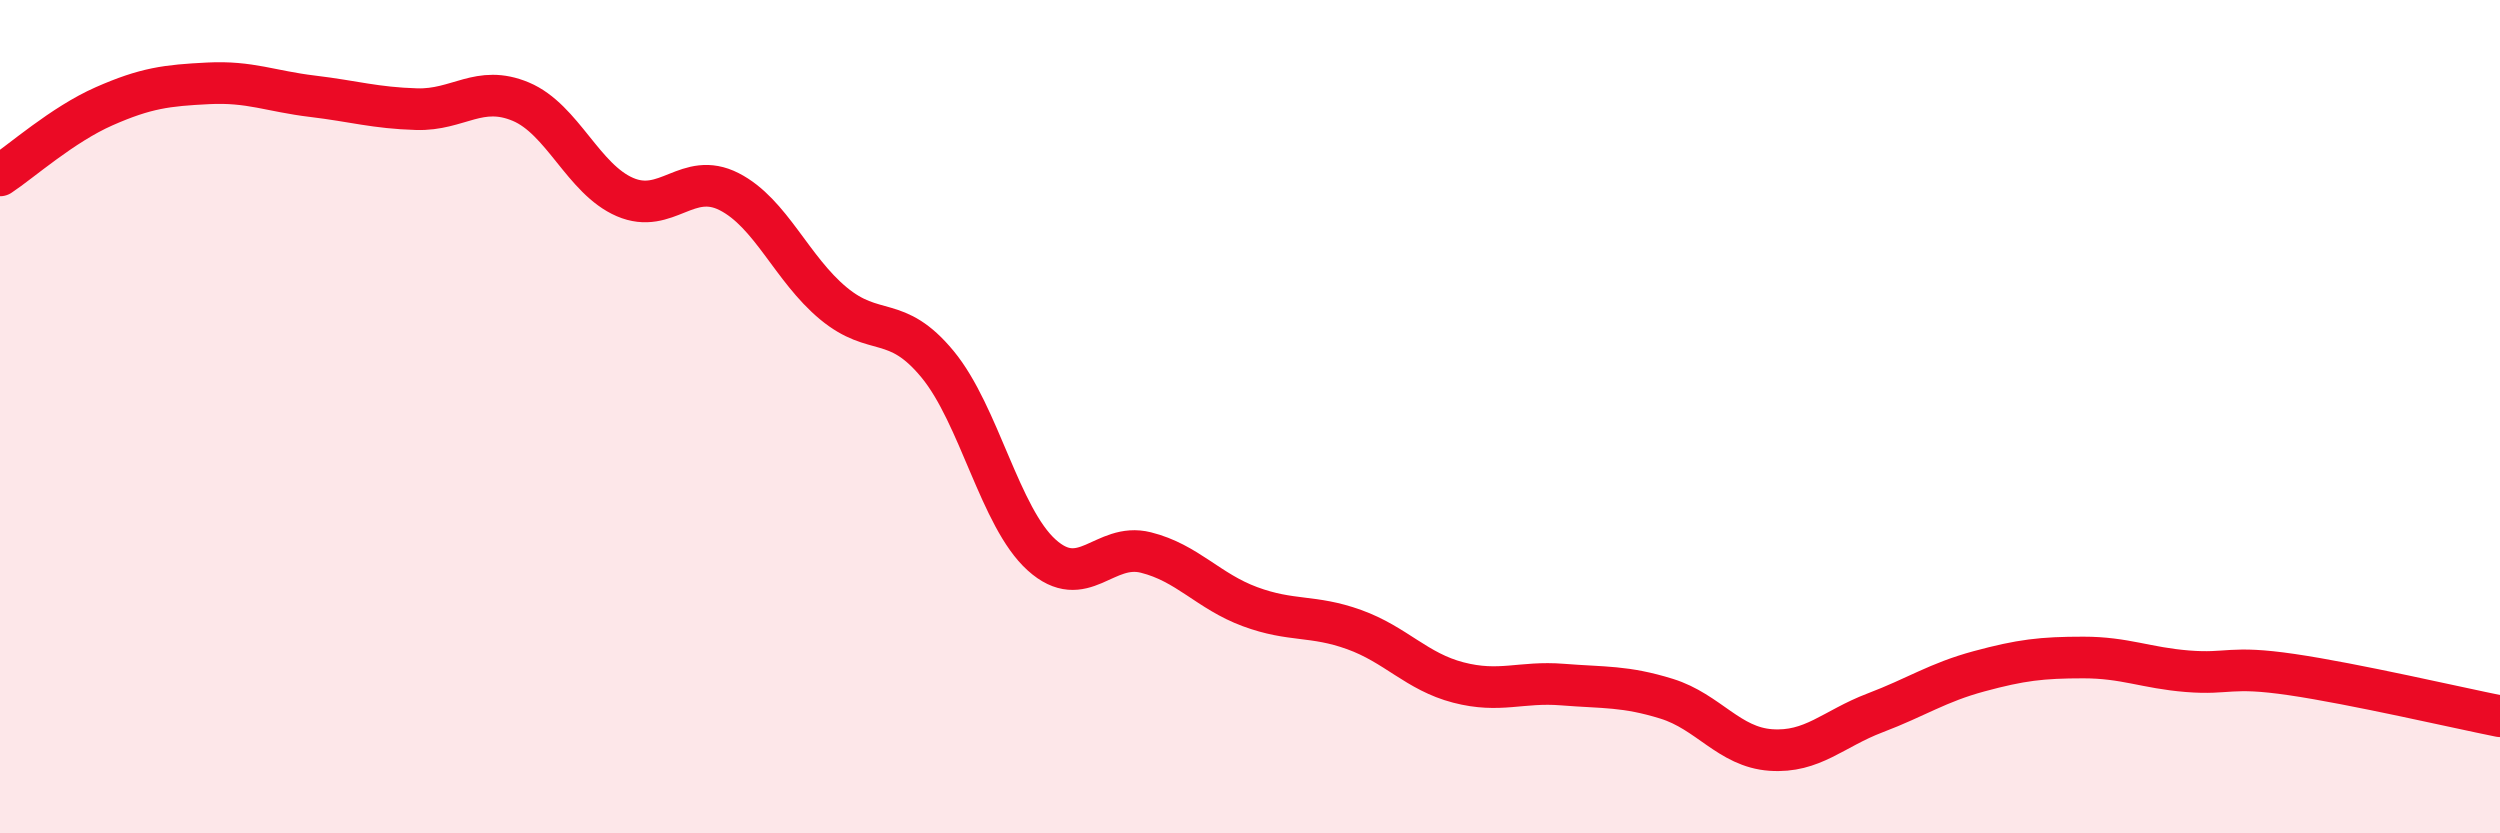
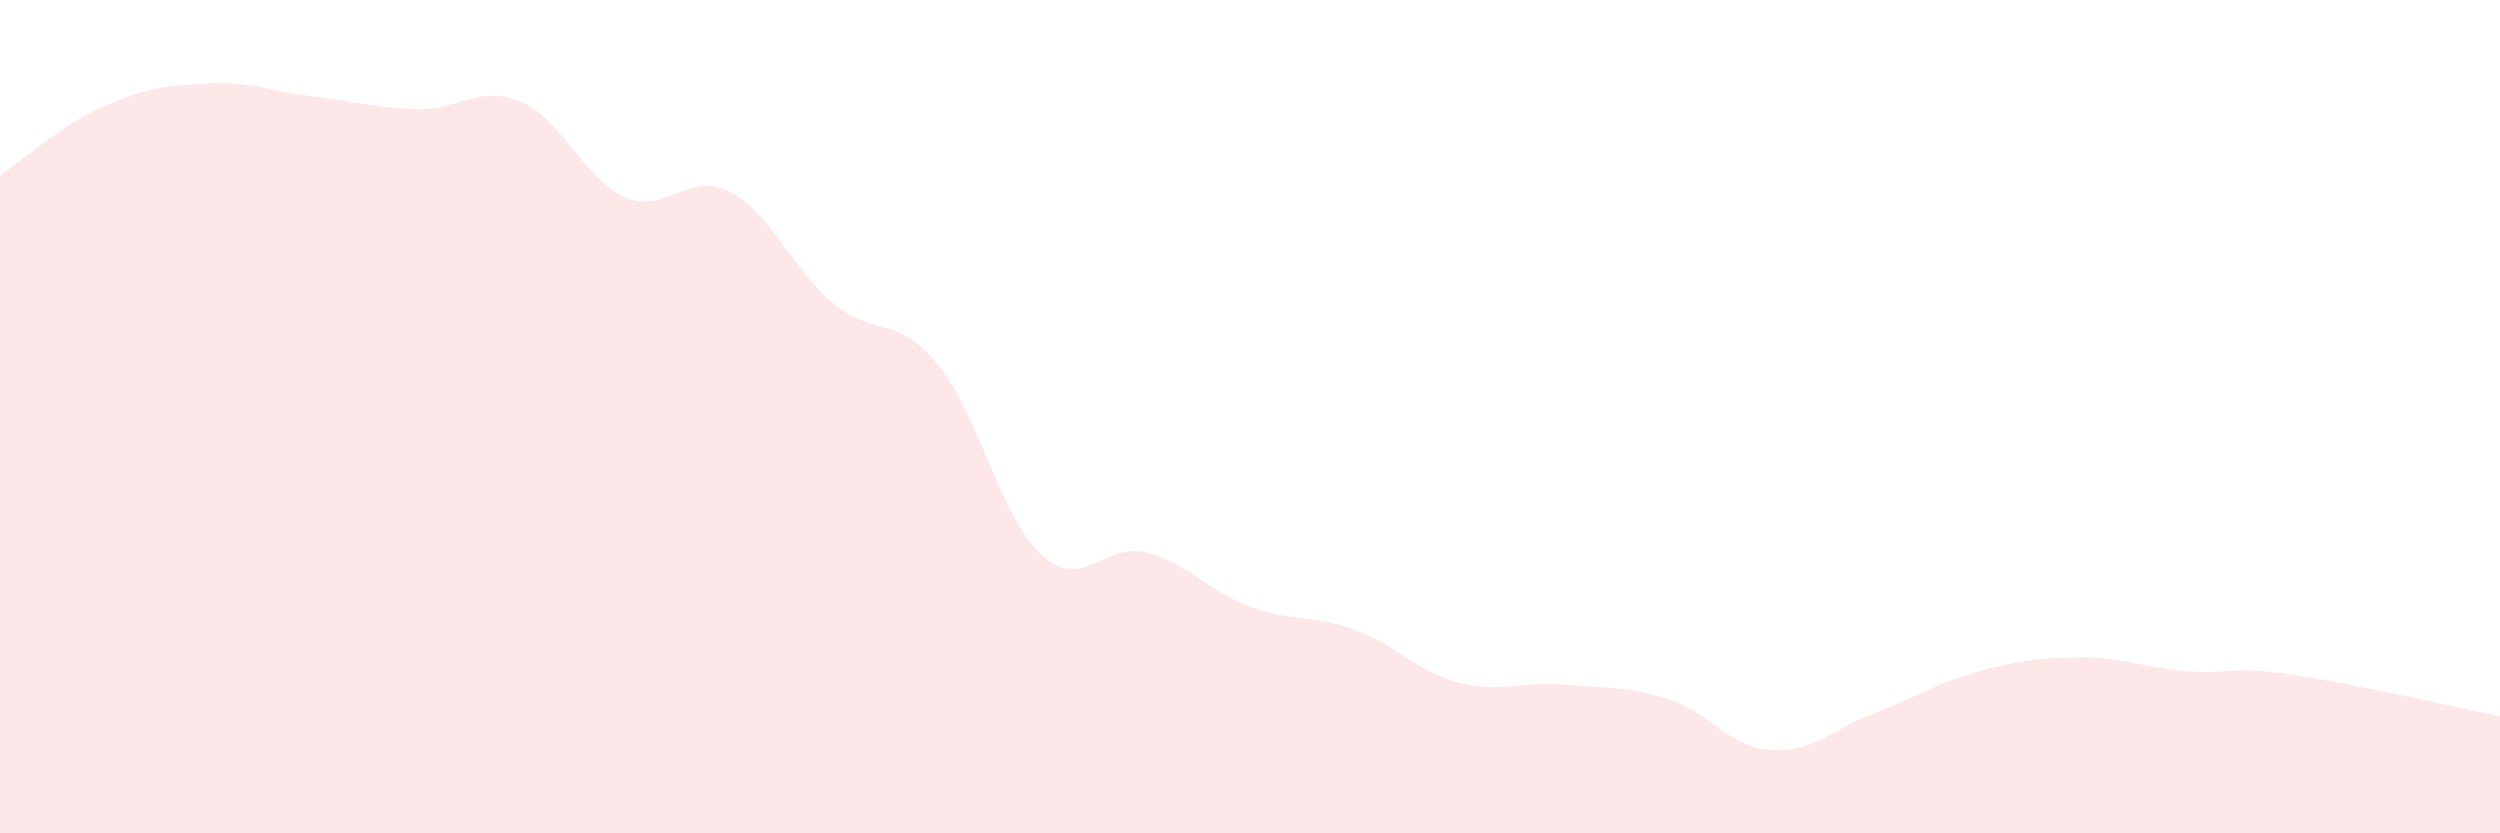
<svg xmlns="http://www.w3.org/2000/svg" width="60" height="20" viewBox="0 0 60 20">
  <path d="M 0,4.21 C 0.5,3.88 1.5,2.99 2.5,2.55 C 3.5,2.11 4,2.05 5,2 C 6,1.95 6.5,2.19 7.5,2.31 C 8.5,2.43 9,2.59 10,2.62 C 11,2.65 11.5,2.02 12.5,2.44 C 13.5,2.86 14,4.3 15,4.73 C 16,5.16 16.5,4.09 17.5,4.6 C 18.5,5.11 19,6.45 20,7.28 C 21,8.11 21.5,7.53 22.5,8.74 C 23.5,9.95 24,12.42 25,13.32 C 26,14.22 26.5,13.01 27.5,13.26 C 28.5,13.51 29,14.19 30,14.56 C 31,14.93 31.5,14.75 32.5,15.11 C 33.5,15.47 34,16.12 35,16.38 C 36,16.64 36.5,16.35 37.5,16.43 C 38.5,16.51 39,16.46 40,16.77 C 41,17.08 41.5,17.93 42.5,18 C 43.5,18.07 44,17.49 45,17.11 C 46,16.73 46.5,16.38 47.5,16.11 C 48.5,15.84 49,15.78 50,15.78 C 51,15.78 51.5,16.03 52.5,16.11 C 53.5,16.19 53.5,15.97 55,16.19 C 56.5,16.41 59,16.99 60,17.19L60 20L0 20Z" fill="#EB0A25" opacity="0.1" stroke-linecap="round" stroke-linejoin="round" />
-   <path d="M 0,4.21 C 0.5,3.88 1.5,2.99 2.5,2.55 C 3.5,2.11 4,2.05 5,2 C 6,1.95 6.5,2.19 7.5,2.31 C 8.5,2.43 9,2.59 10,2.62 C 11,2.65 11.5,2.02 12.5,2.44 C 13.5,2.86 14,4.3 15,4.73 C 16,5.16 16.5,4.09 17.5,4.6 C 18.5,5.11 19,6.45 20,7.28 C 21,8.11 21.5,7.53 22.5,8.74 C 23.5,9.95 24,12.42 25,13.32 C 26,14.22 26.5,13.01 27.5,13.26 C 28.5,13.51 29,14.19 30,14.56 C 31,14.93 31.5,14.75 32.5,15.11 C 33.5,15.47 34,16.12 35,16.38 C 36,16.64 36.5,16.35 37.5,16.43 C 38.5,16.51 39,16.46 40,16.77 C 41,17.08 41.5,17.93 42.5,18 C 43.5,18.07 44,17.49 45,17.11 C 46,16.73 46.5,16.38 47.5,16.11 C 48.5,15.84 49,15.78 50,15.78 C 51,15.78 51.5,16.03 52.5,16.11 C 53.5,16.19 53.5,15.97 55,16.19 C 56.5,16.41 59,16.99 60,17.19" stroke="#EB0A25" stroke-width="1" fill="none" stroke-linecap="round" stroke-linejoin="round" />
</svg>